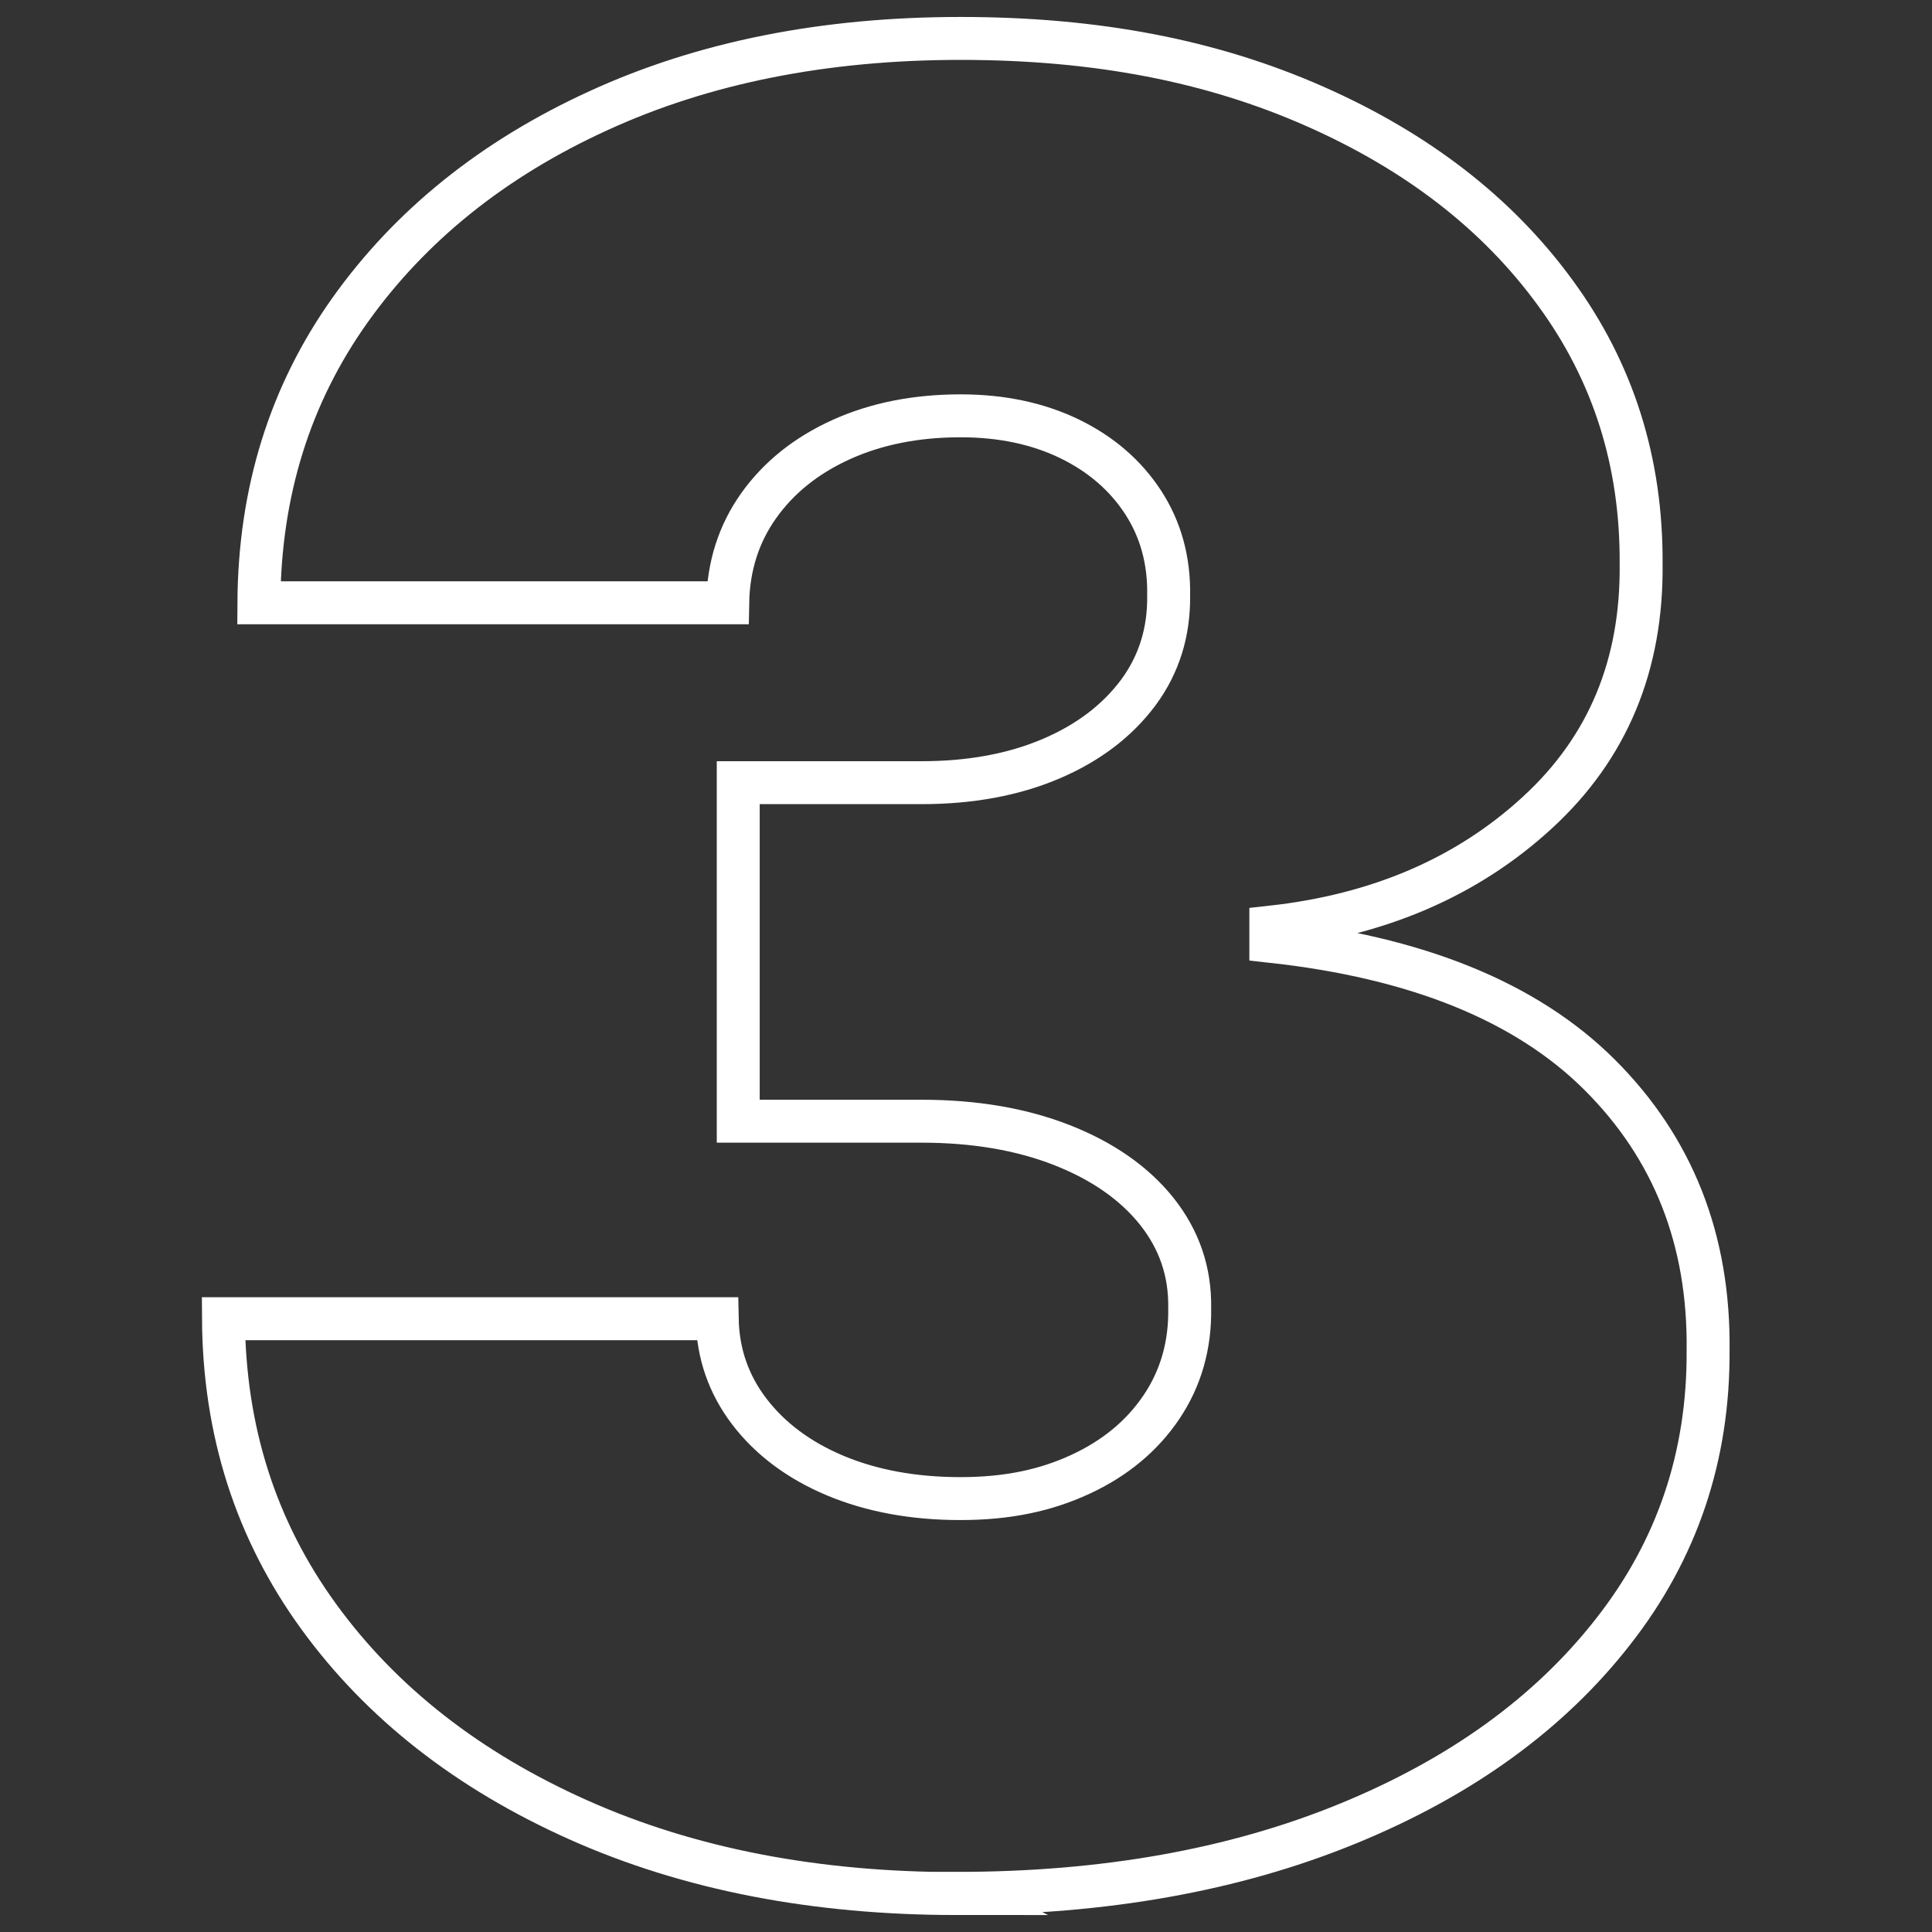
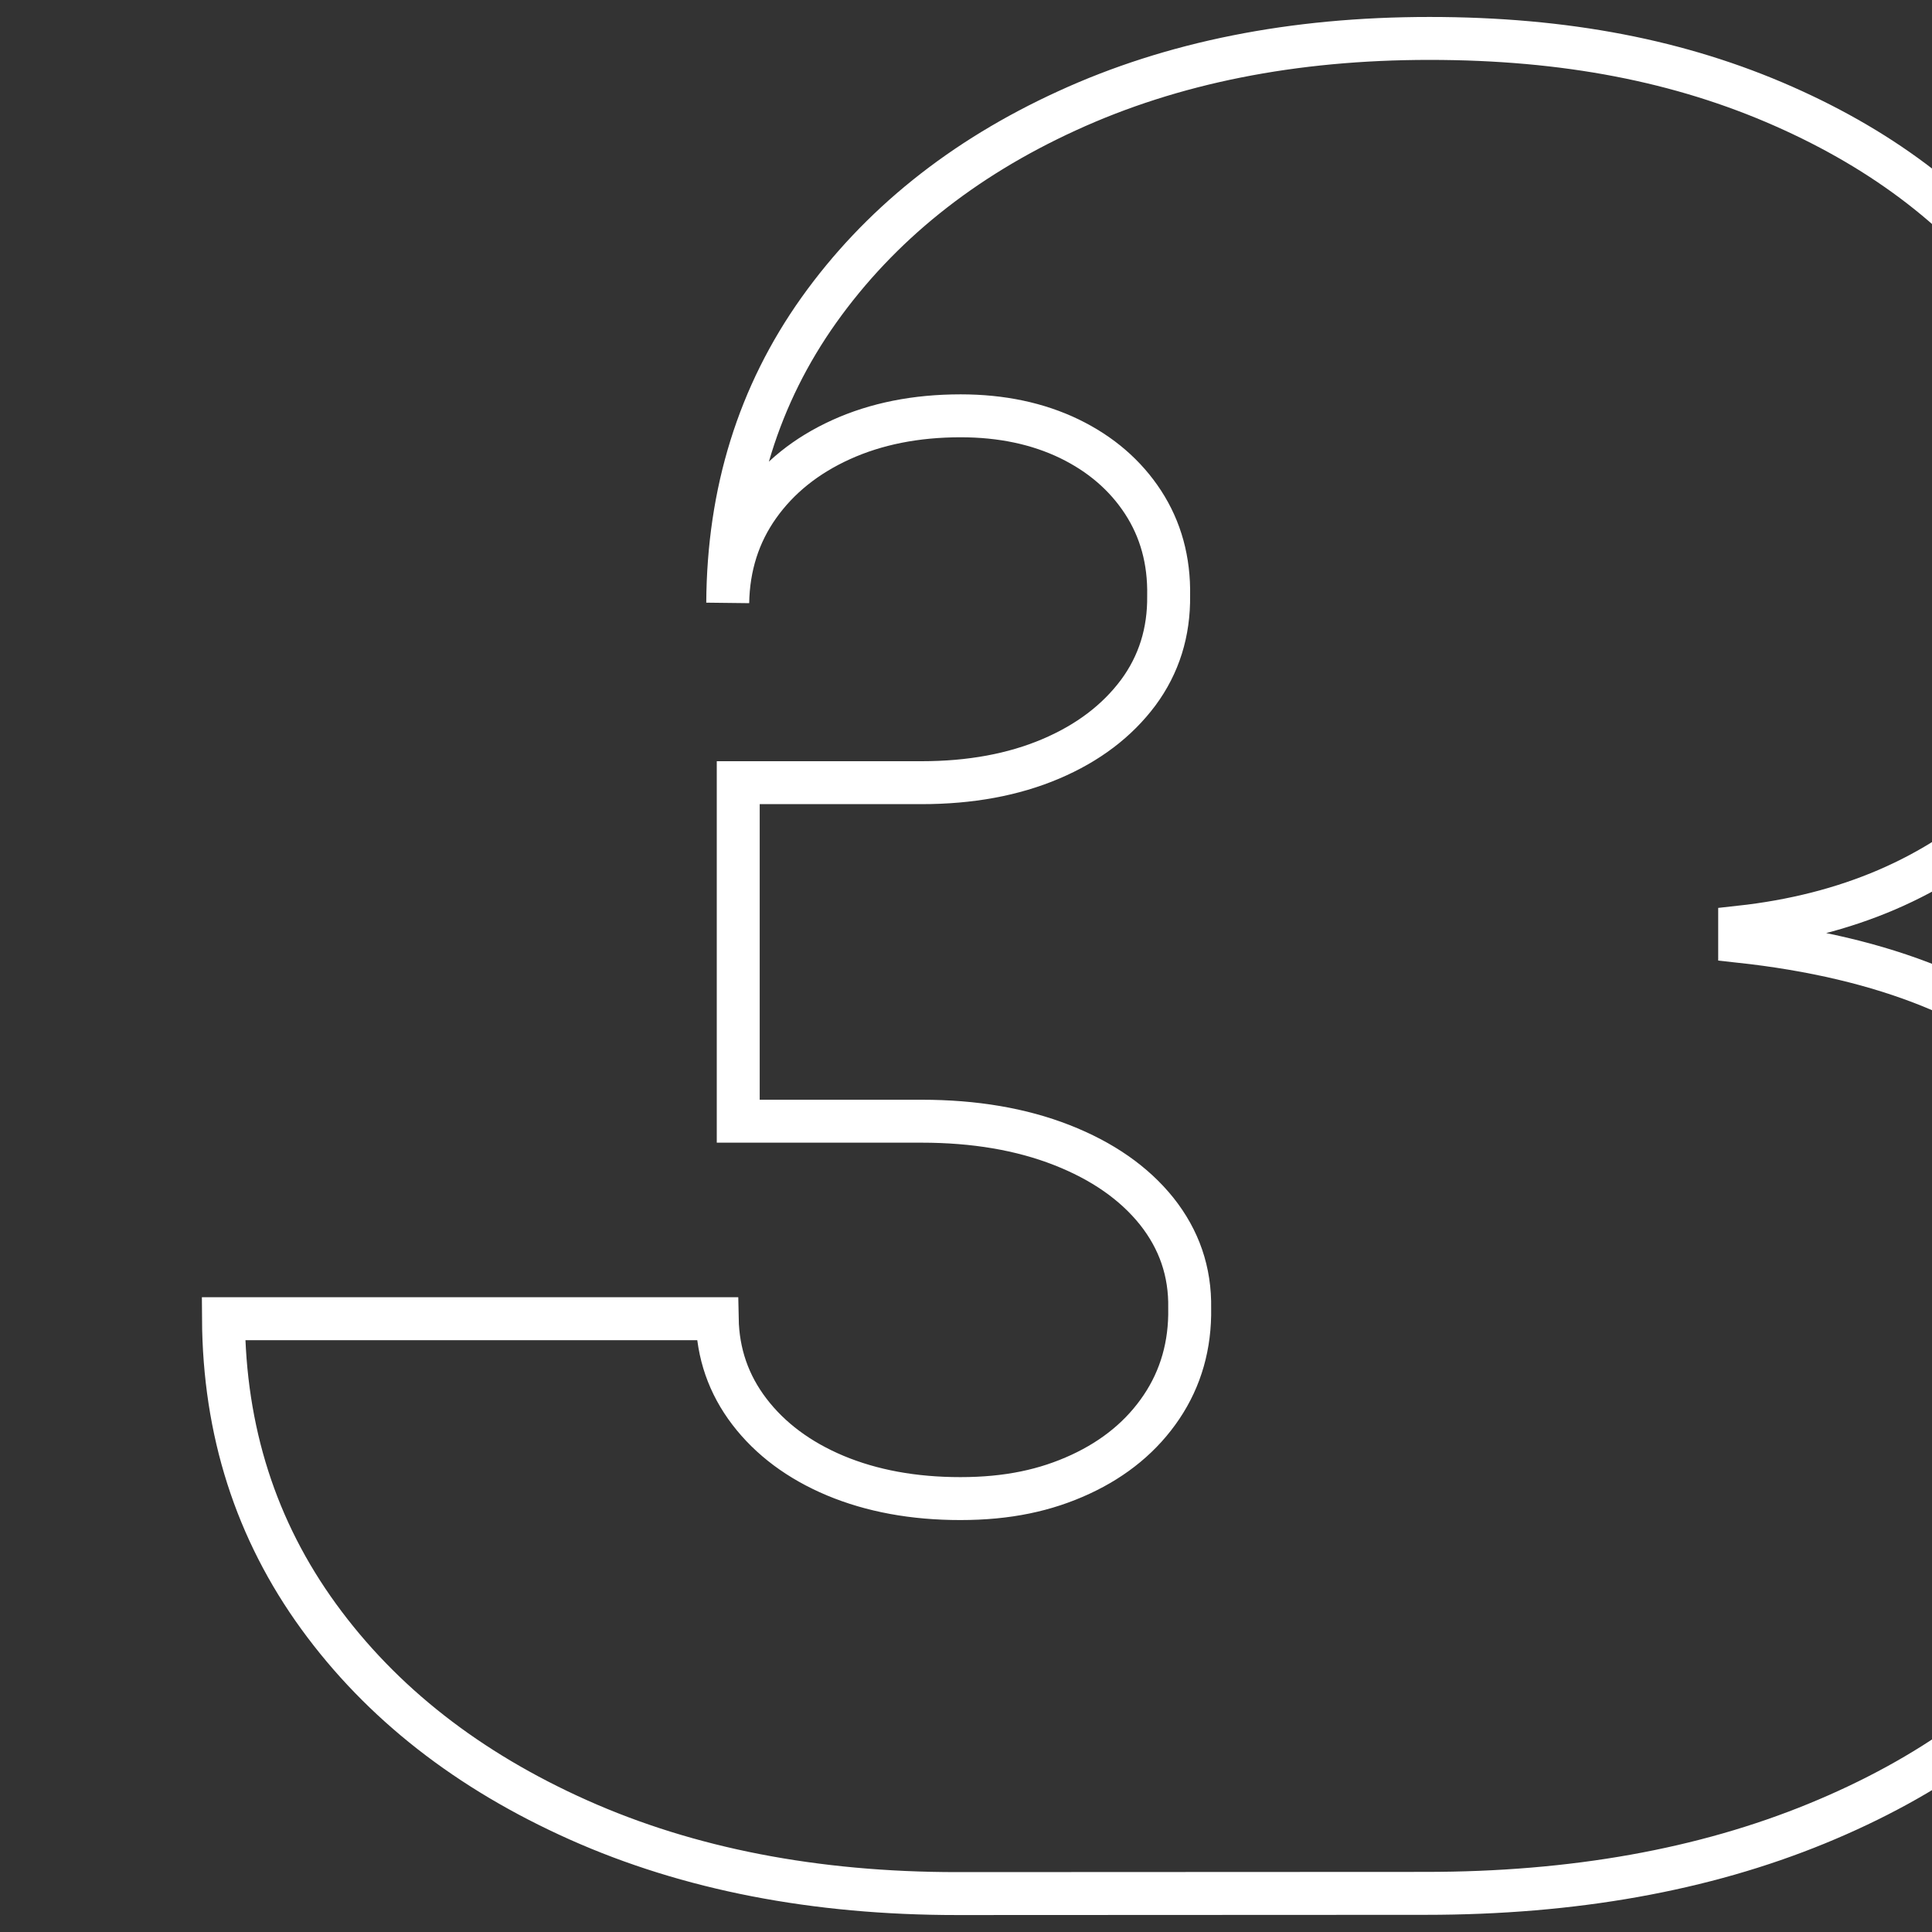
<svg xmlns="http://www.w3.org/2000/svg" id="Layer_2" viewBox="0 0 90 90">
  <rect x="0" y="0" width="90" height="90" fill="#333333" stroke="none" />
  <defs>
    <style>.cls-1{fill:none;stroke:#fff;stroke-miterlimit:10;stroke-width:2px;}</style>
  </defs>
-   <path class="cls-1" d="M44.59,88.21c-6.63,0-12.51-1.14-17.64-3.43-5.13-2.29-9.17-5.44-12.1-9.47-2.93-4.03-4.41-8.65-4.44-13.88h23c.03,1.62.53,3.06,1.5,4.33.97,1.27,2.31,2.27,4,2.98,1.7.71,3.64,1.07,5.83,1.07s3.97-.38,5.59-1.13c1.62-.75,2.88-1.8,3.78-3.14.9-1.34,1.34-2.88,1.31-4.6.03-1.7-.49-3.2-1.54-4.52-1.05-1.31-2.53-2.34-4.42-3.08s-4.07-1.11-6.53-1.11h-8.54v-15.77h8.54c2.27,0,4.28-.37,6.02-1.11,1.74-.74,3.09-1.77,4.07-3.08.97-1.31,1.44-2.82,1.42-4.52.03-1.64-.37-3.09-1.19-4.35-.82-1.26-1.97-2.25-3.43-2.96-1.47-.71-3.16-1.07-5.07-1.07-2.08,0-3.94.37-5.57,1.11-1.63.74-2.91,1.77-3.84,3.08-.93,1.31-1.41,2.82-1.44,4.52H12.06c.03-5.15,1.44-9.69,4.25-13.64,2.81-3.94,6.66-7.04,11.56-9.28,4.9-2.25,10.53-3.37,16.88-3.37s11.71,1.05,16.49,3.16c4.78,2.11,8.52,5,11.21,8.69,2.7,3.68,4.03,7.89,4,12.63.05,4.71-1.55,8.57-4.83,11.58-3.27,3.01-7.41,4.79-12.42,5.34v.66c6.79.74,11.9,2.81,15.32,6.22,3.42,3.41,5.11,7.69,5.05,12.83.03,4.93-1.44,9.3-4.42,13.1-2.97,3.81-7.09,6.79-12.36,8.95-5.27,2.16-11.34,3.25-18.22,3.25Z" />
+   <path class="cls-1" d="M44.59,88.21c-6.63,0-12.51-1.14-17.64-3.43-5.13-2.29-9.17-5.44-12.1-9.47-2.93-4.03-4.41-8.65-4.44-13.88h23c.03,1.62.53,3.06,1.5,4.33.97,1.27,2.31,2.27,4,2.98,1.7.71,3.64,1.07,5.83,1.07s3.97-.38,5.59-1.13c1.62-.75,2.88-1.8,3.78-3.14.9-1.34,1.34-2.88,1.31-4.6.03-1.7-.49-3.2-1.54-4.52-1.05-1.31-2.53-2.34-4.42-3.08s-4.07-1.11-6.53-1.11h-8.54v-15.77h8.54c2.27,0,4.28-.37,6.02-1.11,1.74-.74,3.09-1.77,4.07-3.08.97-1.31,1.44-2.82,1.42-4.52.03-1.64-.37-3.09-1.19-4.35-.82-1.26-1.97-2.25-3.43-2.96-1.47-.71-3.16-1.07-5.07-1.07-2.08,0-3.94.37-5.57,1.11-1.63.74-2.91,1.77-3.84,3.08-.93,1.31-1.41,2.82-1.44,4.52c.03-5.15,1.44-9.69,4.25-13.64,2.81-3.94,6.66-7.04,11.56-9.28,4.9-2.25,10.53-3.37,16.88-3.37s11.71,1.05,16.49,3.16c4.78,2.11,8.52,5,11.21,8.69,2.7,3.68,4.03,7.89,4,12.63.05,4.71-1.55,8.57-4.83,11.58-3.27,3.01-7.41,4.79-12.42,5.34v.66c6.79.74,11.9,2.81,15.32,6.22,3.42,3.41,5.11,7.69,5.05,12.83.03,4.93-1.44,9.3-4.42,13.1-2.97,3.81-7.09,6.79-12.36,8.95-5.27,2.16-11.34,3.25-18.22,3.25Z" />
</svg>